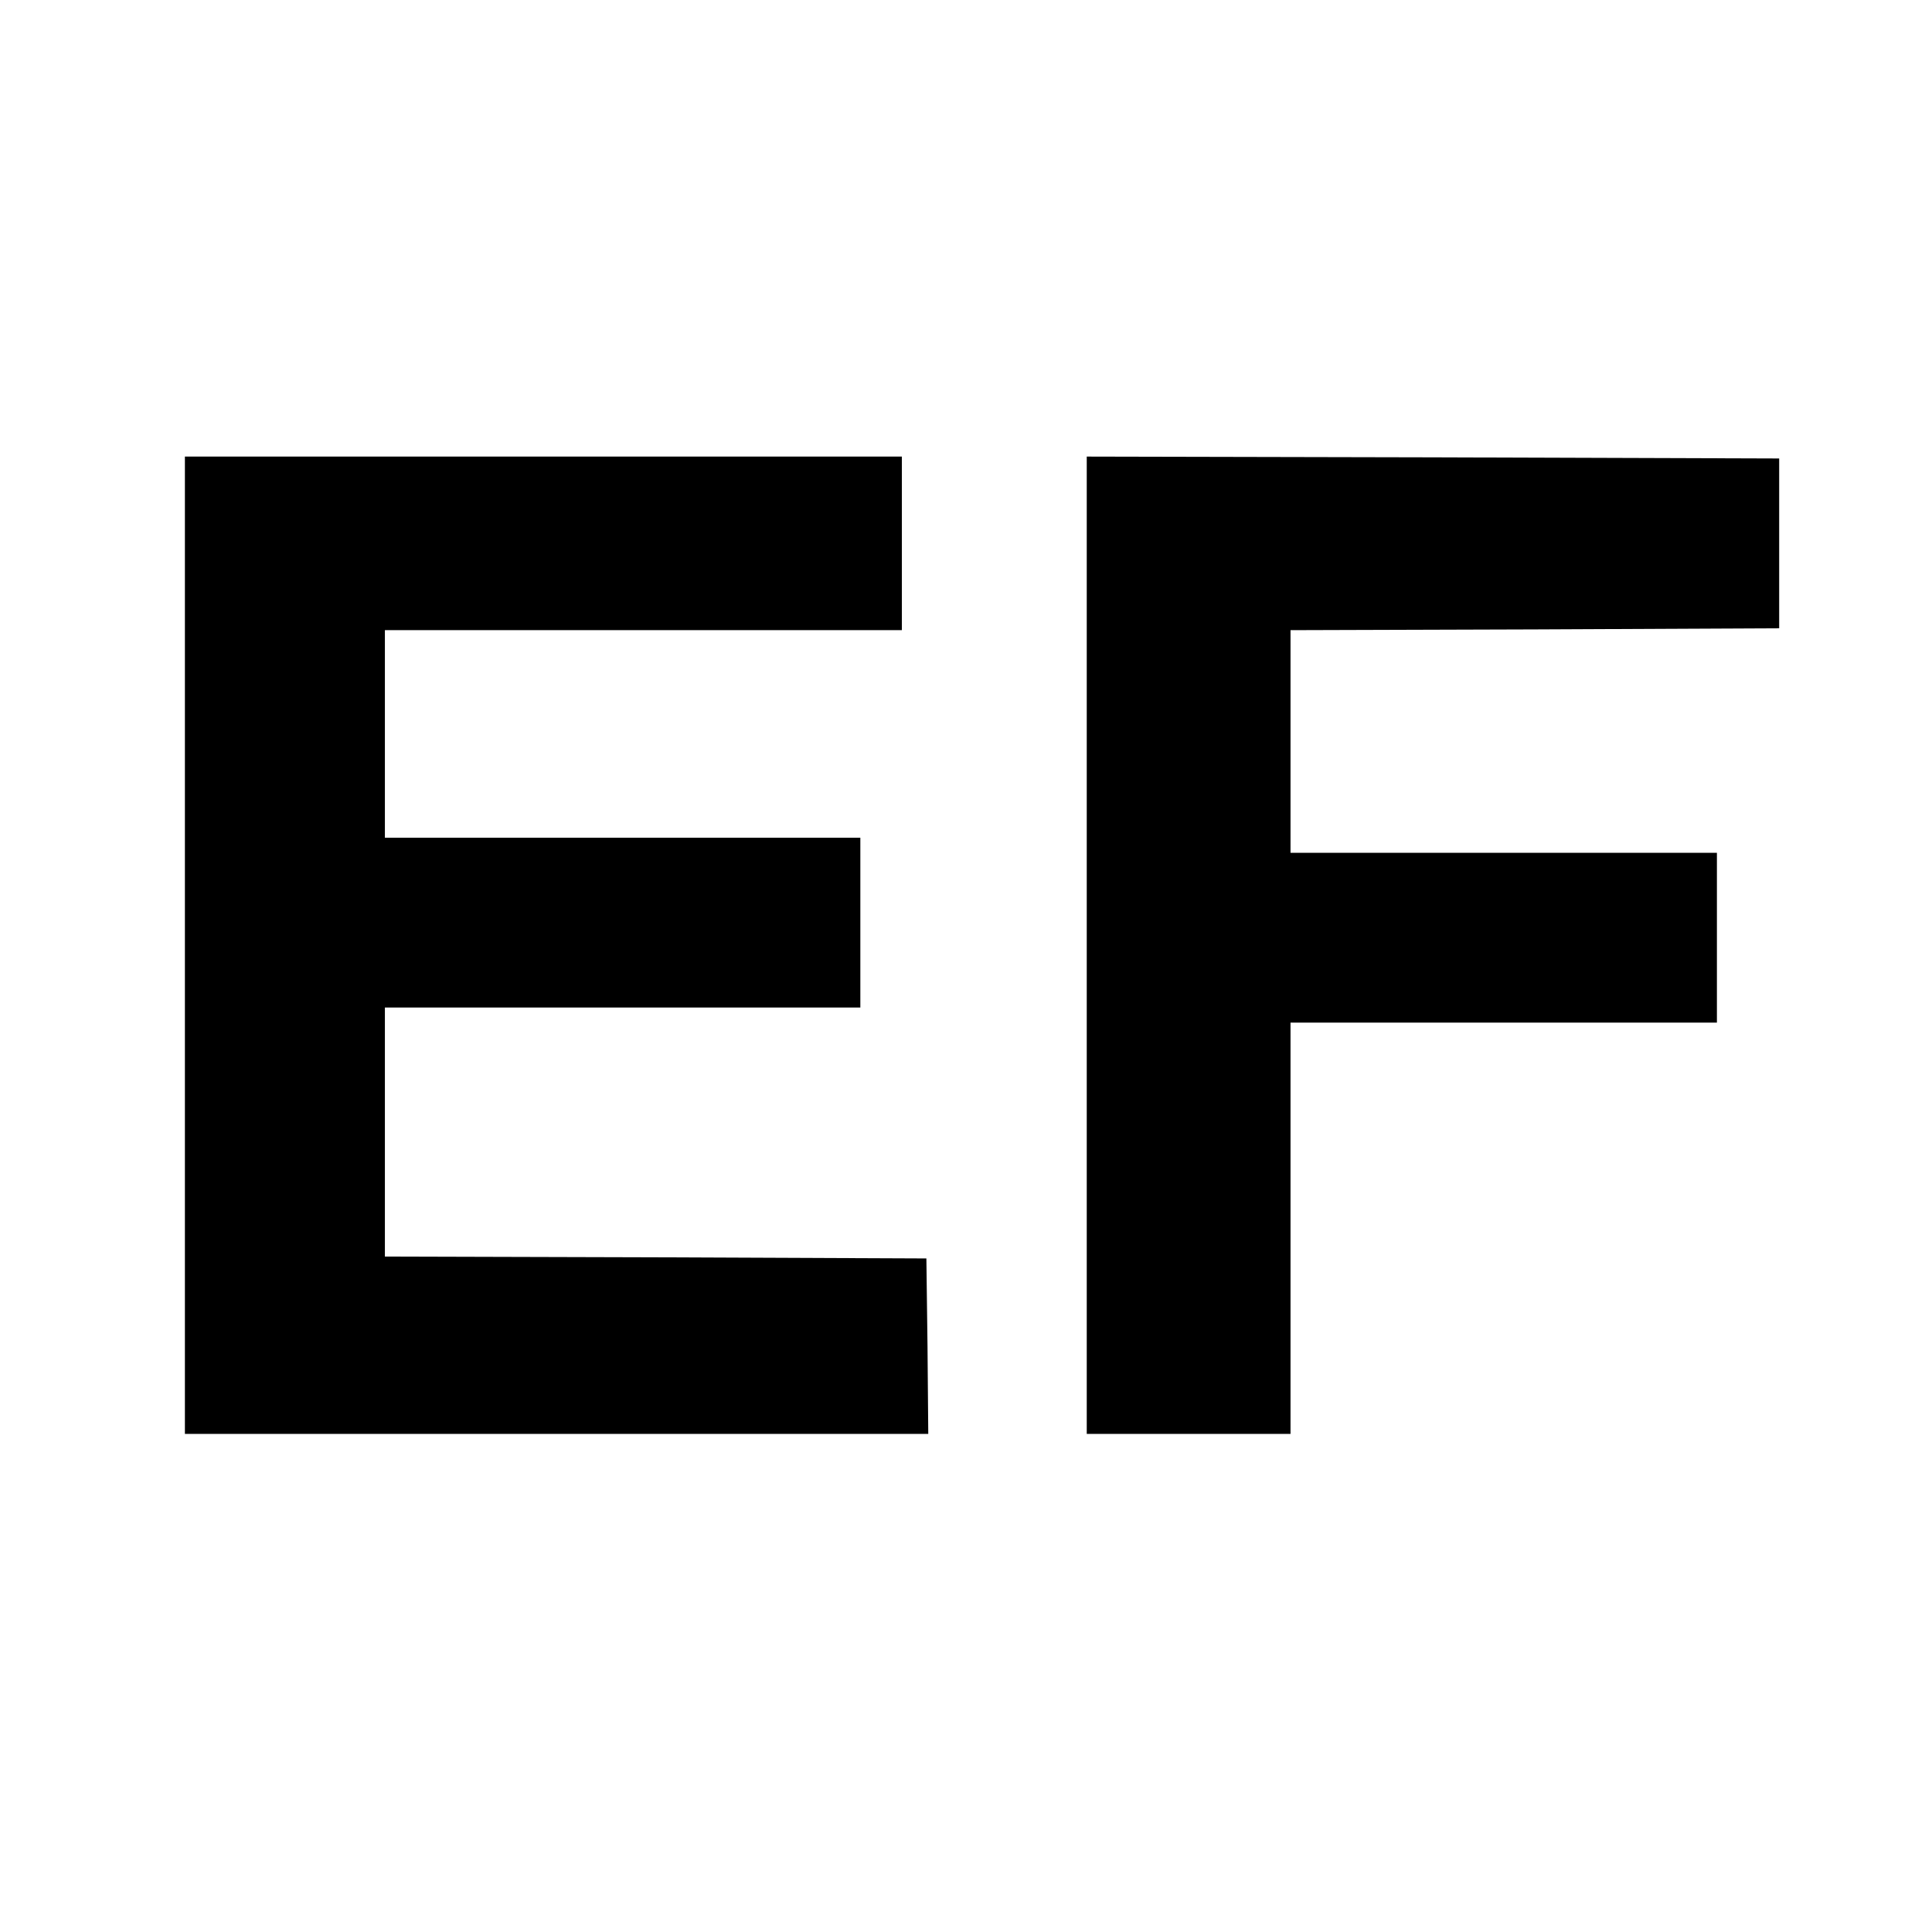
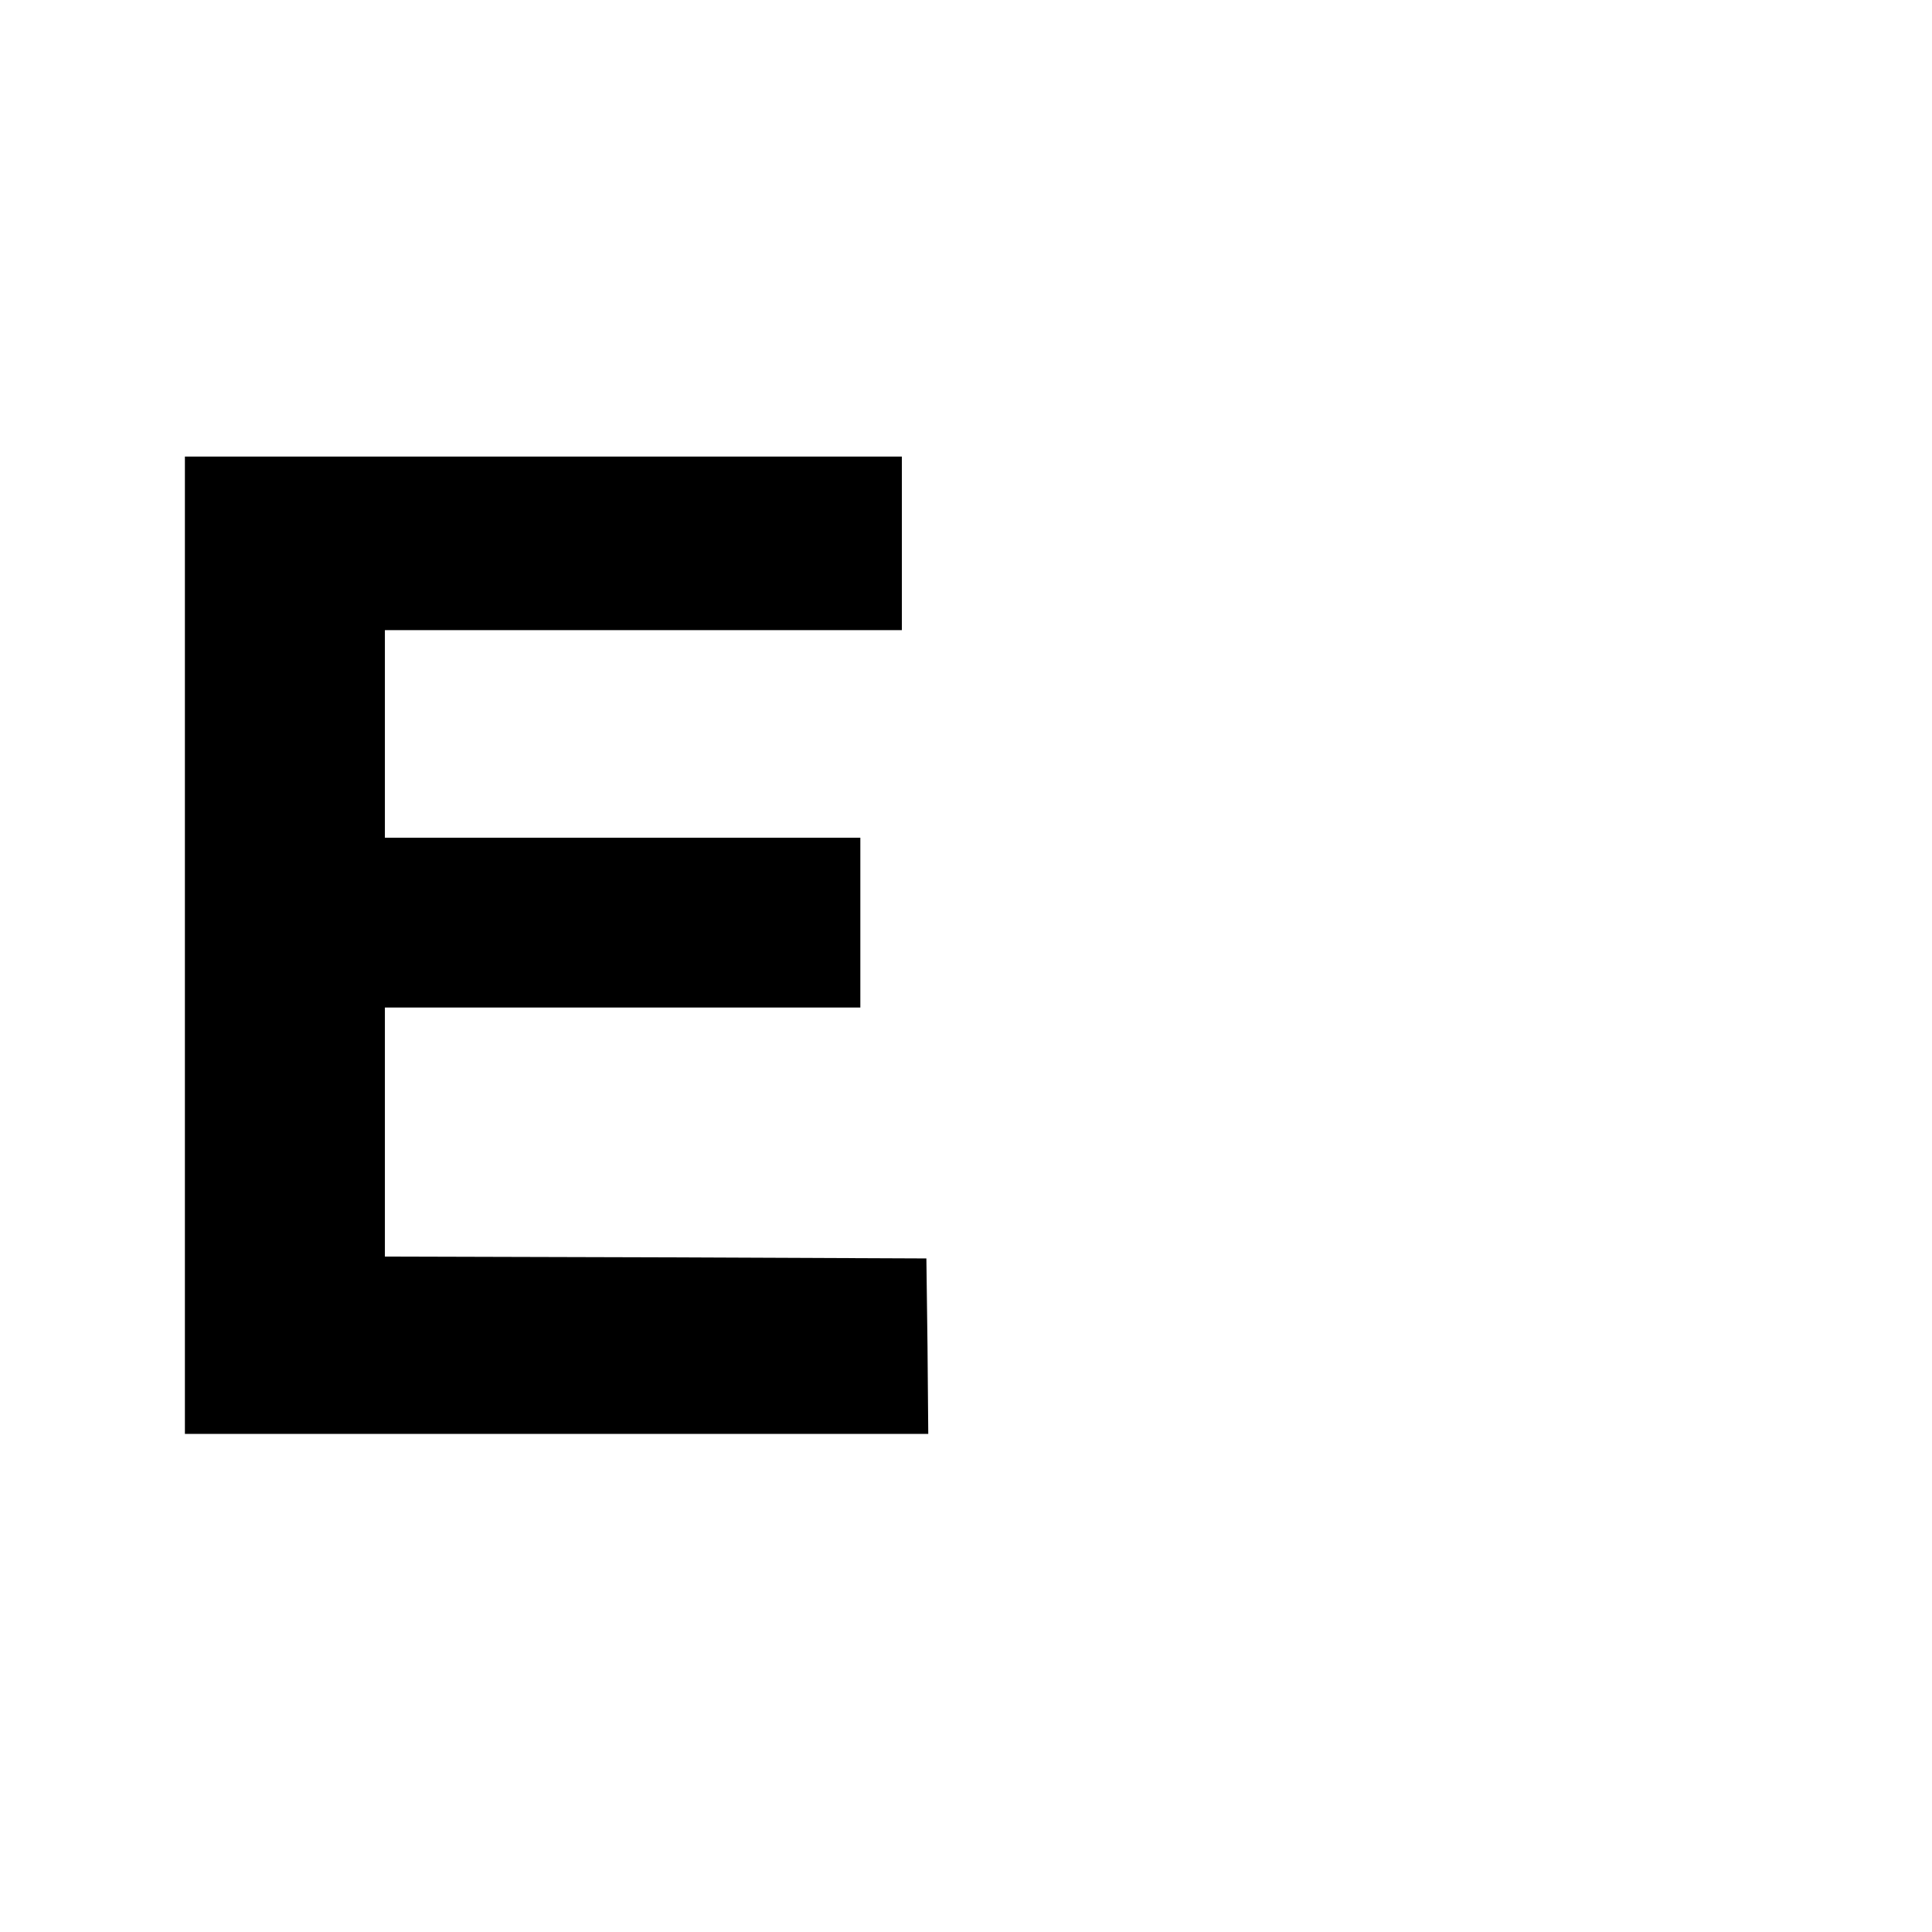
<svg xmlns="http://www.w3.org/2000/svg" version="1.0" width="512pt" height="512pt" viewBox="0 0 512 512" preserveAspectRatio="xMidYMid meet">
  <g transform="translate(0,512) scale(0.1,-0.1)" fill="#000000" stroke="none">
    <path d="M490 2615 l0 -1295 985 0 985 0 -2 232 -3 233 -717 3 -718 2 0 330 0 330 630 0 630 0 0 225 0 225 -630 0 -630 0 0 275 0 275 685 0 685 0 0 230 0 230 -950 0 -950 0 0 -1295z" />
-     <path d="M2880 2615 l0 -1295 270 0 270 0 0 545 0 545 565 0 565 0 0 225 0 225 -565 0 -565 0 0 295 0 295 648 2 647 3 0 225 0 225 -917 3 -918 2 0 -1295z" />
  </g>
</svg>